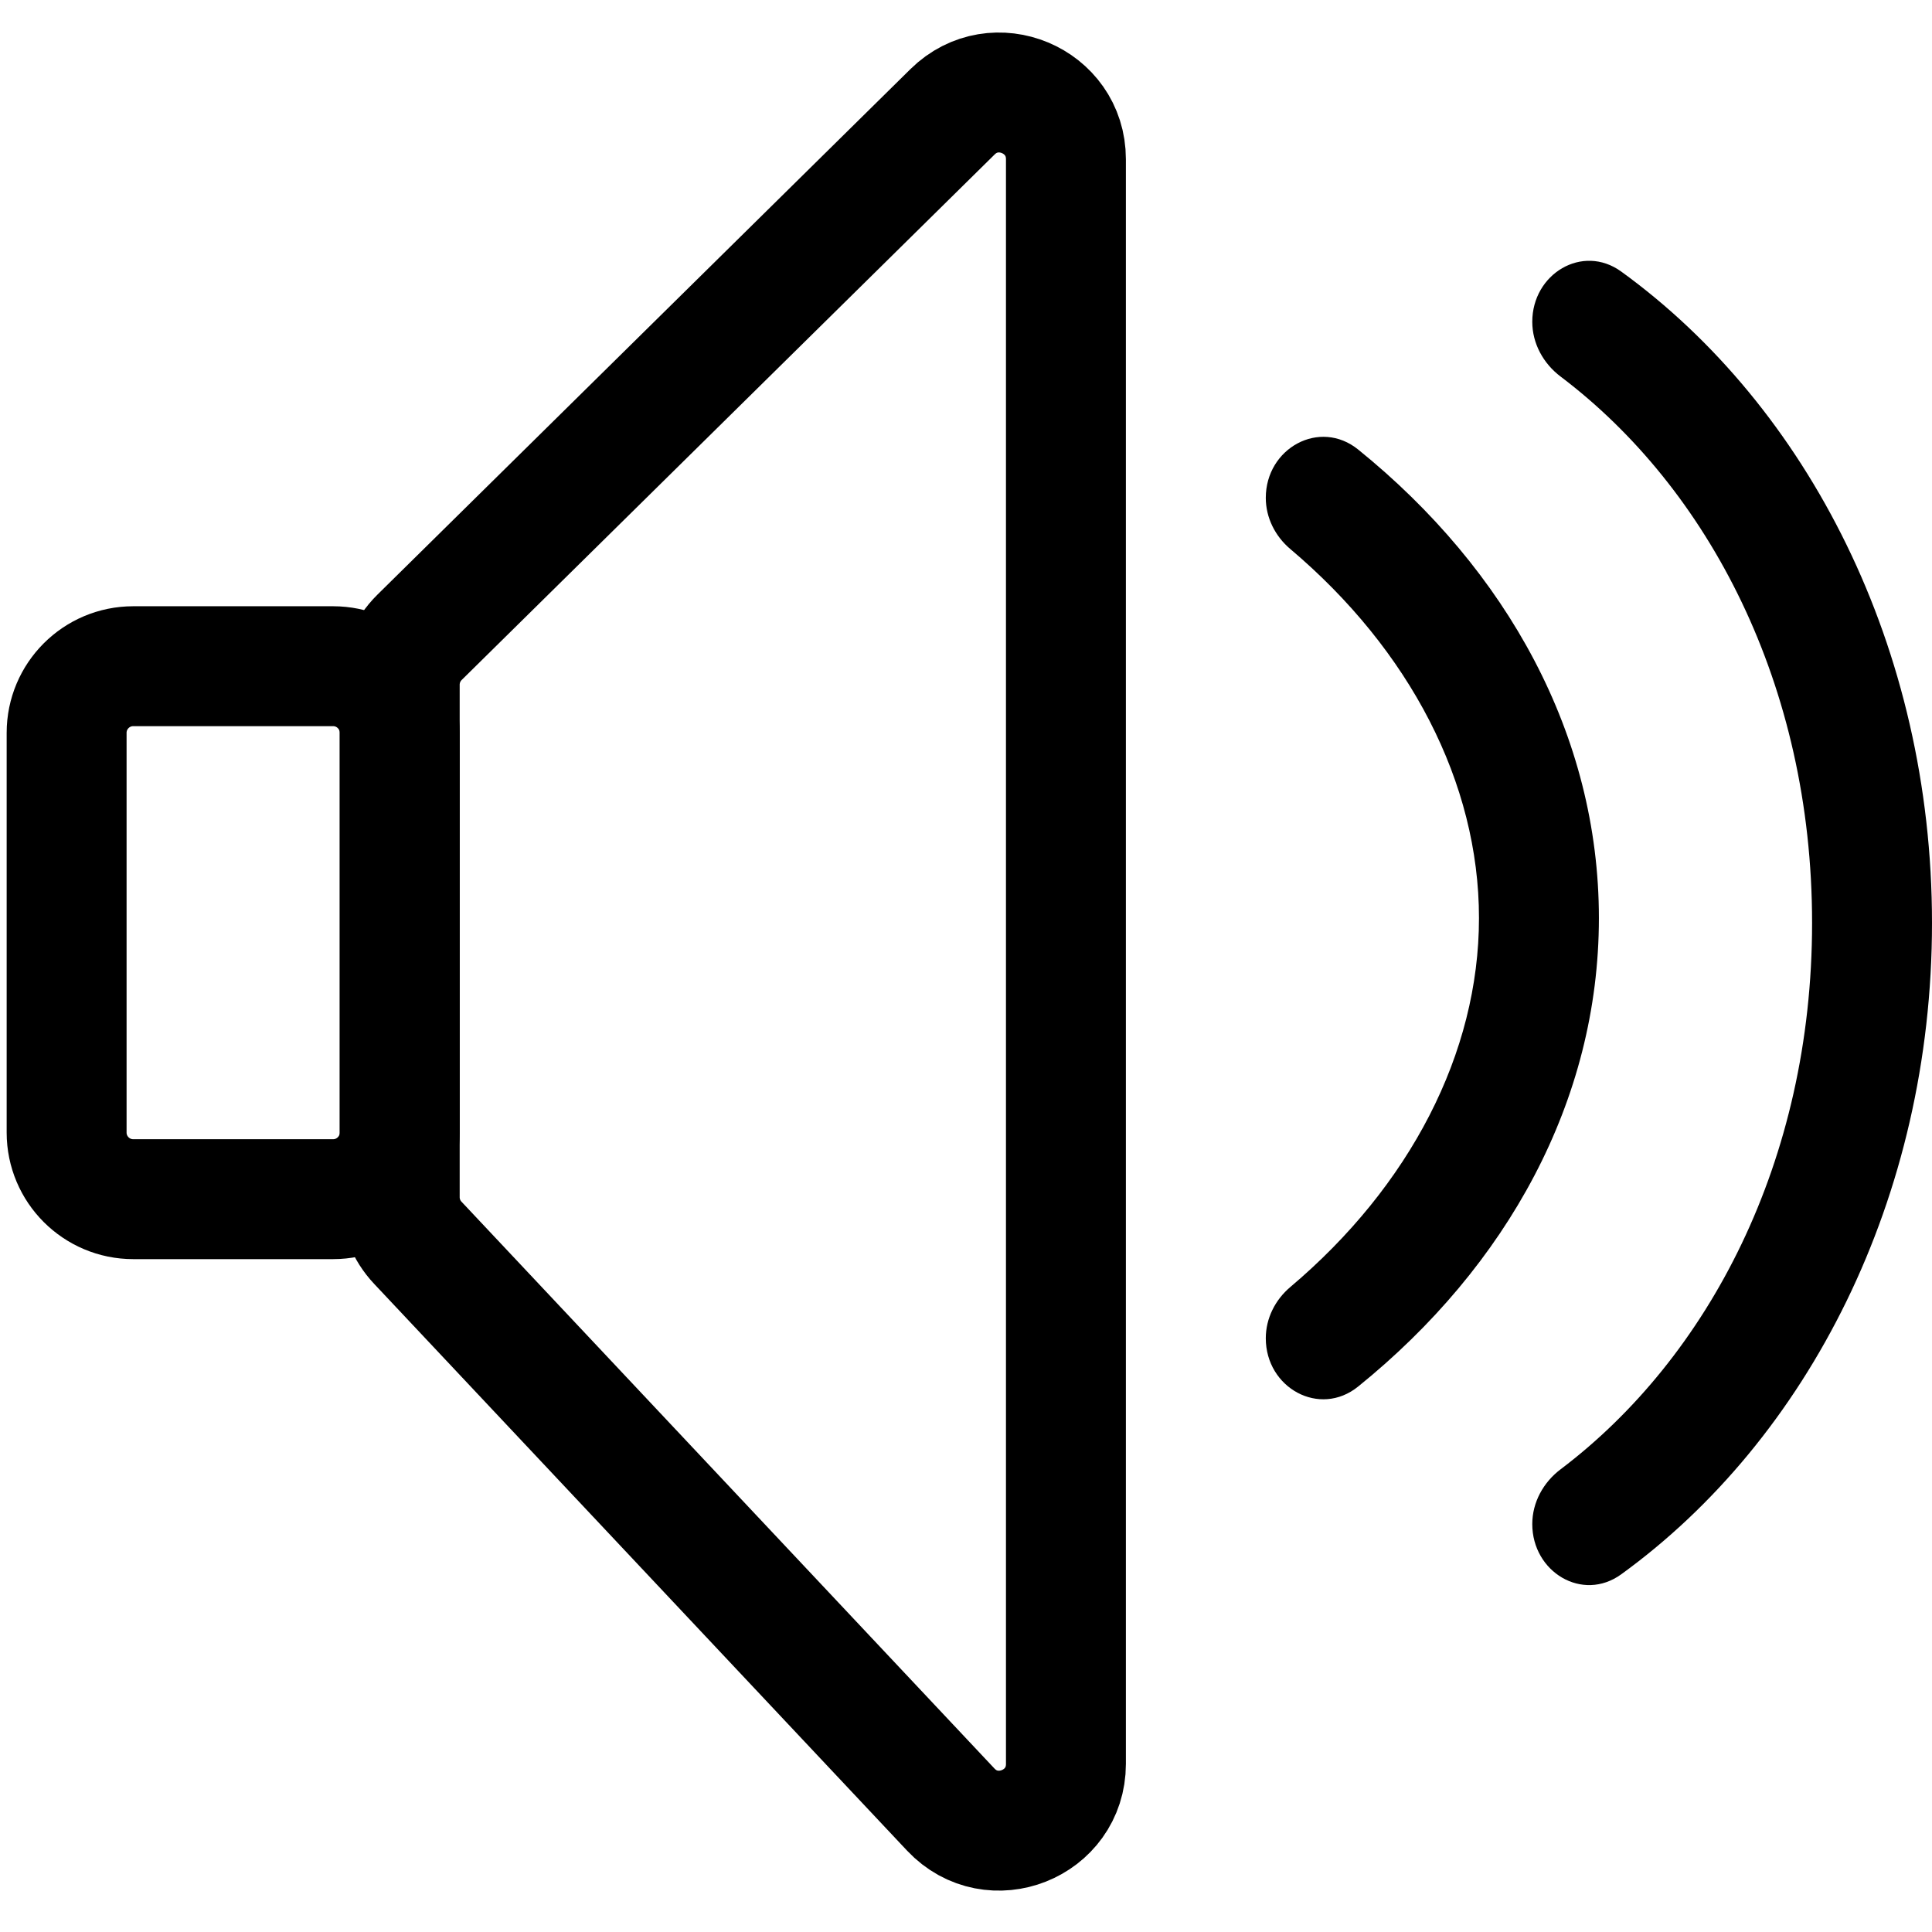
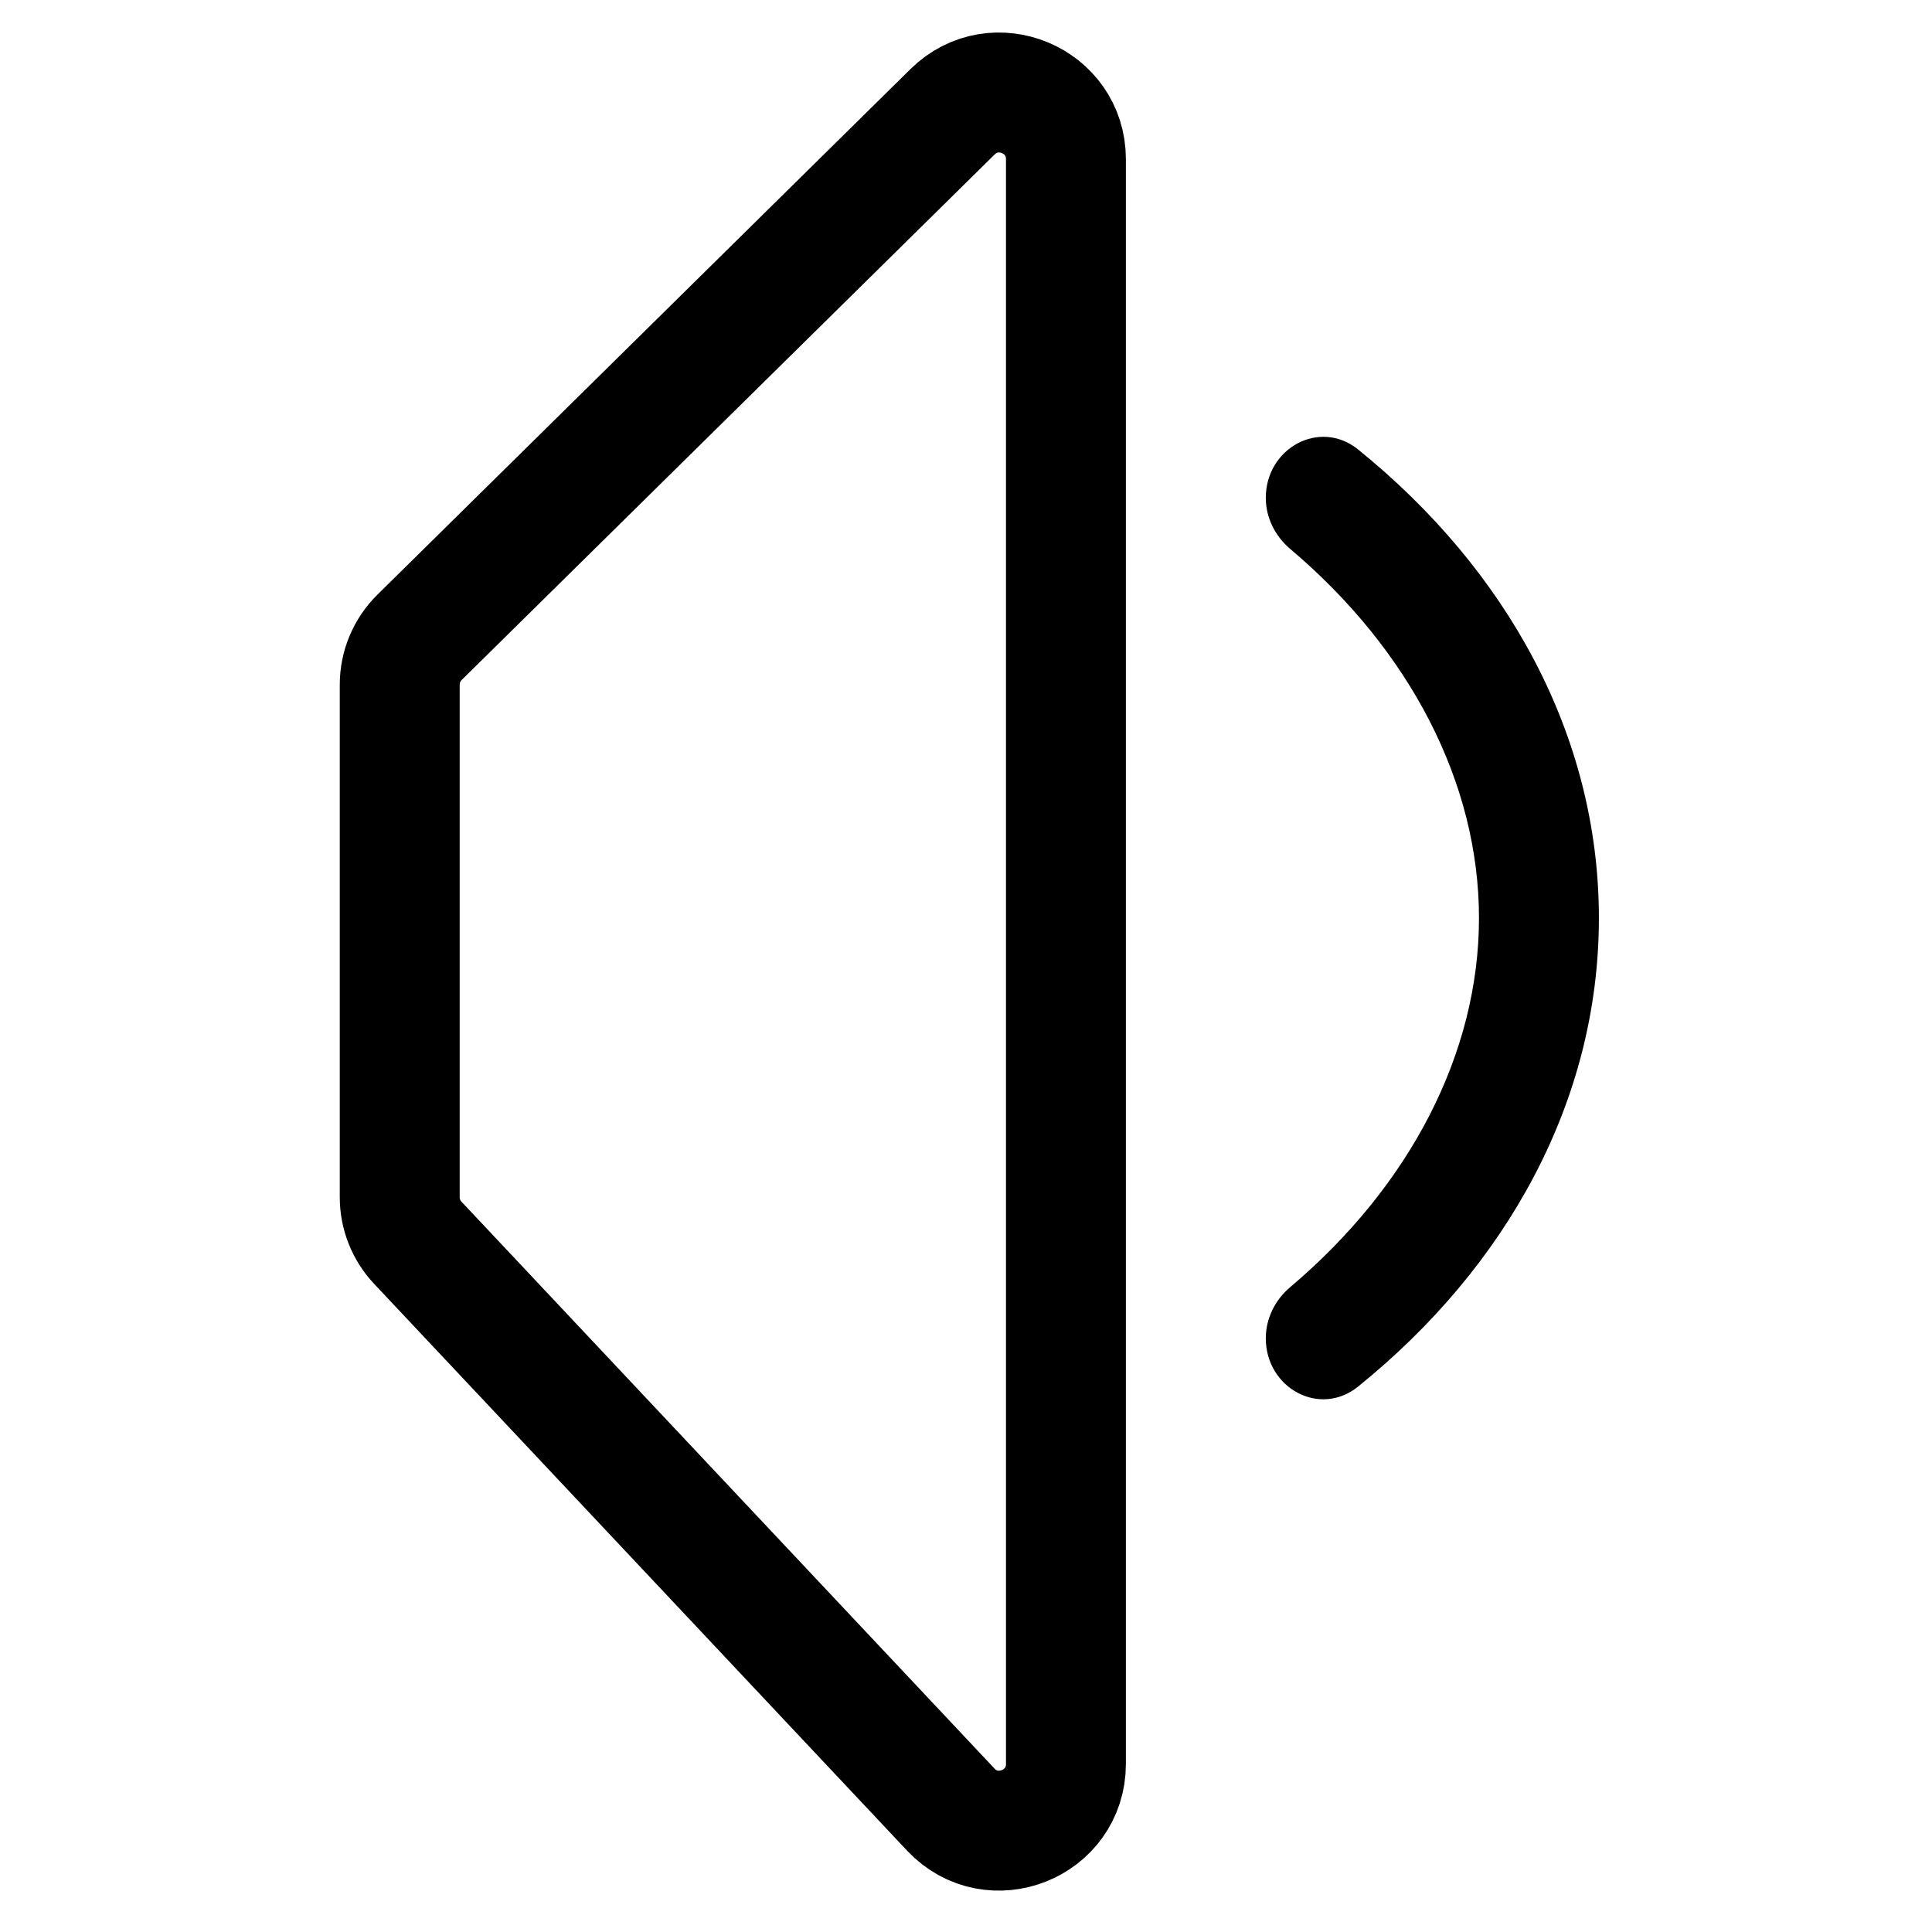
<svg xmlns="http://www.w3.org/2000/svg" width="29" height="29" viewBox="0 0 29 29" fill="none">
  <path d="M6 17.97V10.278C6 10.011 6.107 9.754 6.298 9.566L14.298 1.678C14.93 1.055 16 1.503 16 2.39V26.477C16 27.383 14.892 27.822 14.271 27.162L6.272 18.655C6.097 18.47 6 18.225 6 17.97Z" stroke="black" stroke-width="1.8" />
-   <path d="M2 10H5C5.552 10 6 10.448 6 11V17C6 17.552 5.552 18 5 18H2C1.448 18 1 17.552 1 17V11C1 10.448 1.448 10 2 10Z" stroke="black" stroke-width="1.8" />
  <path fill-rule="evenodd" clip-rule="evenodd" d="M19 20.088C19 20.833 19.808 21.281 20.387 20.812C22.621 19.006 24 16.522 24 13.78C24 11.039 22.621 8.555 20.387 6.748C19.808 6.28 19 6.728 19 7.473V7.473C19 7.771 19.141 8.05 19.369 8.242C21.161 9.756 22.2 11.75 22.2 13.78C22.2 15.81 21.161 17.804 19.369 19.318C19.141 19.51 19 19.789 19 20.088V20.088Z" fill="black" />
-   <path fill-rule="evenodd" clip-rule="evenodd" d="M23 22.877C23 23.596 23.753 24.053 24.335 23.631C27.135 21.602 29 17.982 29 13.854C29 9.725 27.135 6.105 24.335 4.076C23.753 3.655 23 4.111 23 4.83V4.83C23 5.156 23.166 5.457 23.426 5.653C25.641 7.327 27.2 10.276 27.2 13.854C27.2 17.431 25.641 20.38 23.426 22.054C23.166 22.25 23 22.551 23 22.877V22.877Z" fill="black" />
</svg>